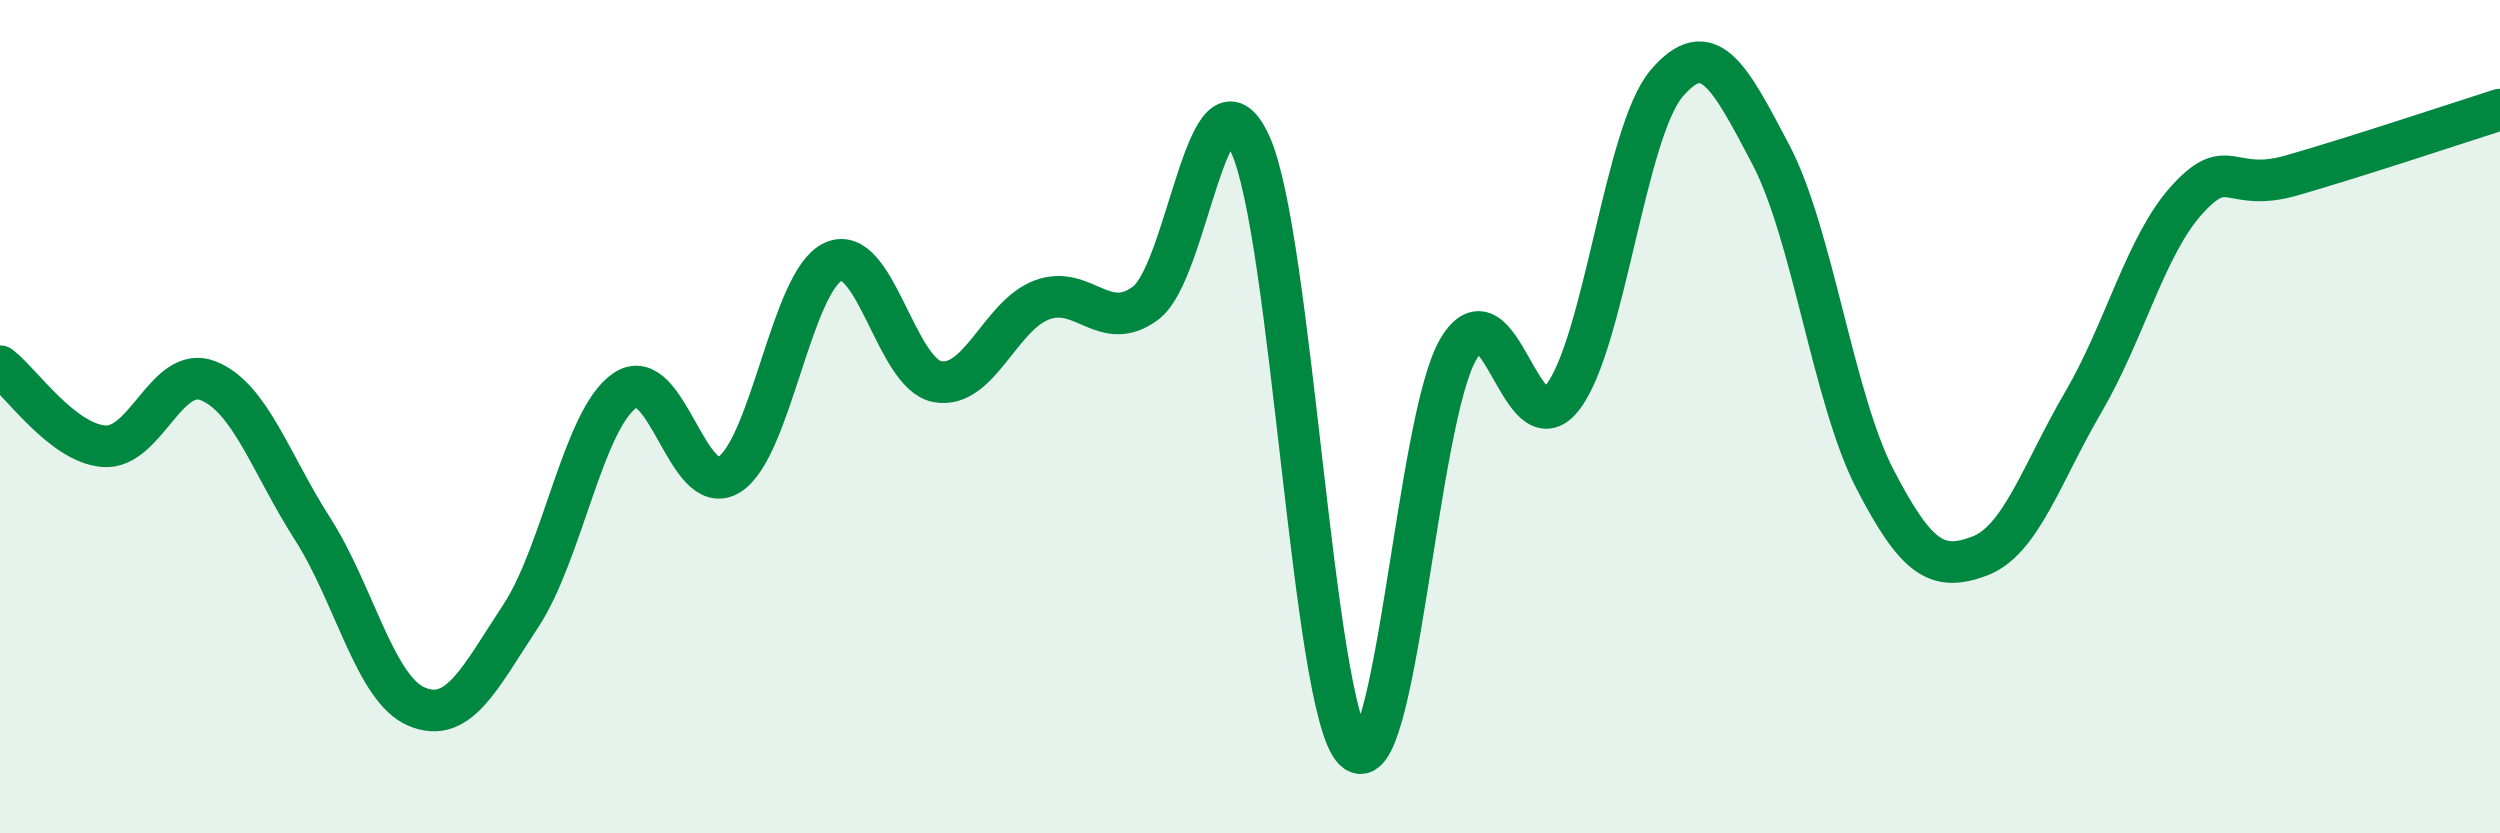
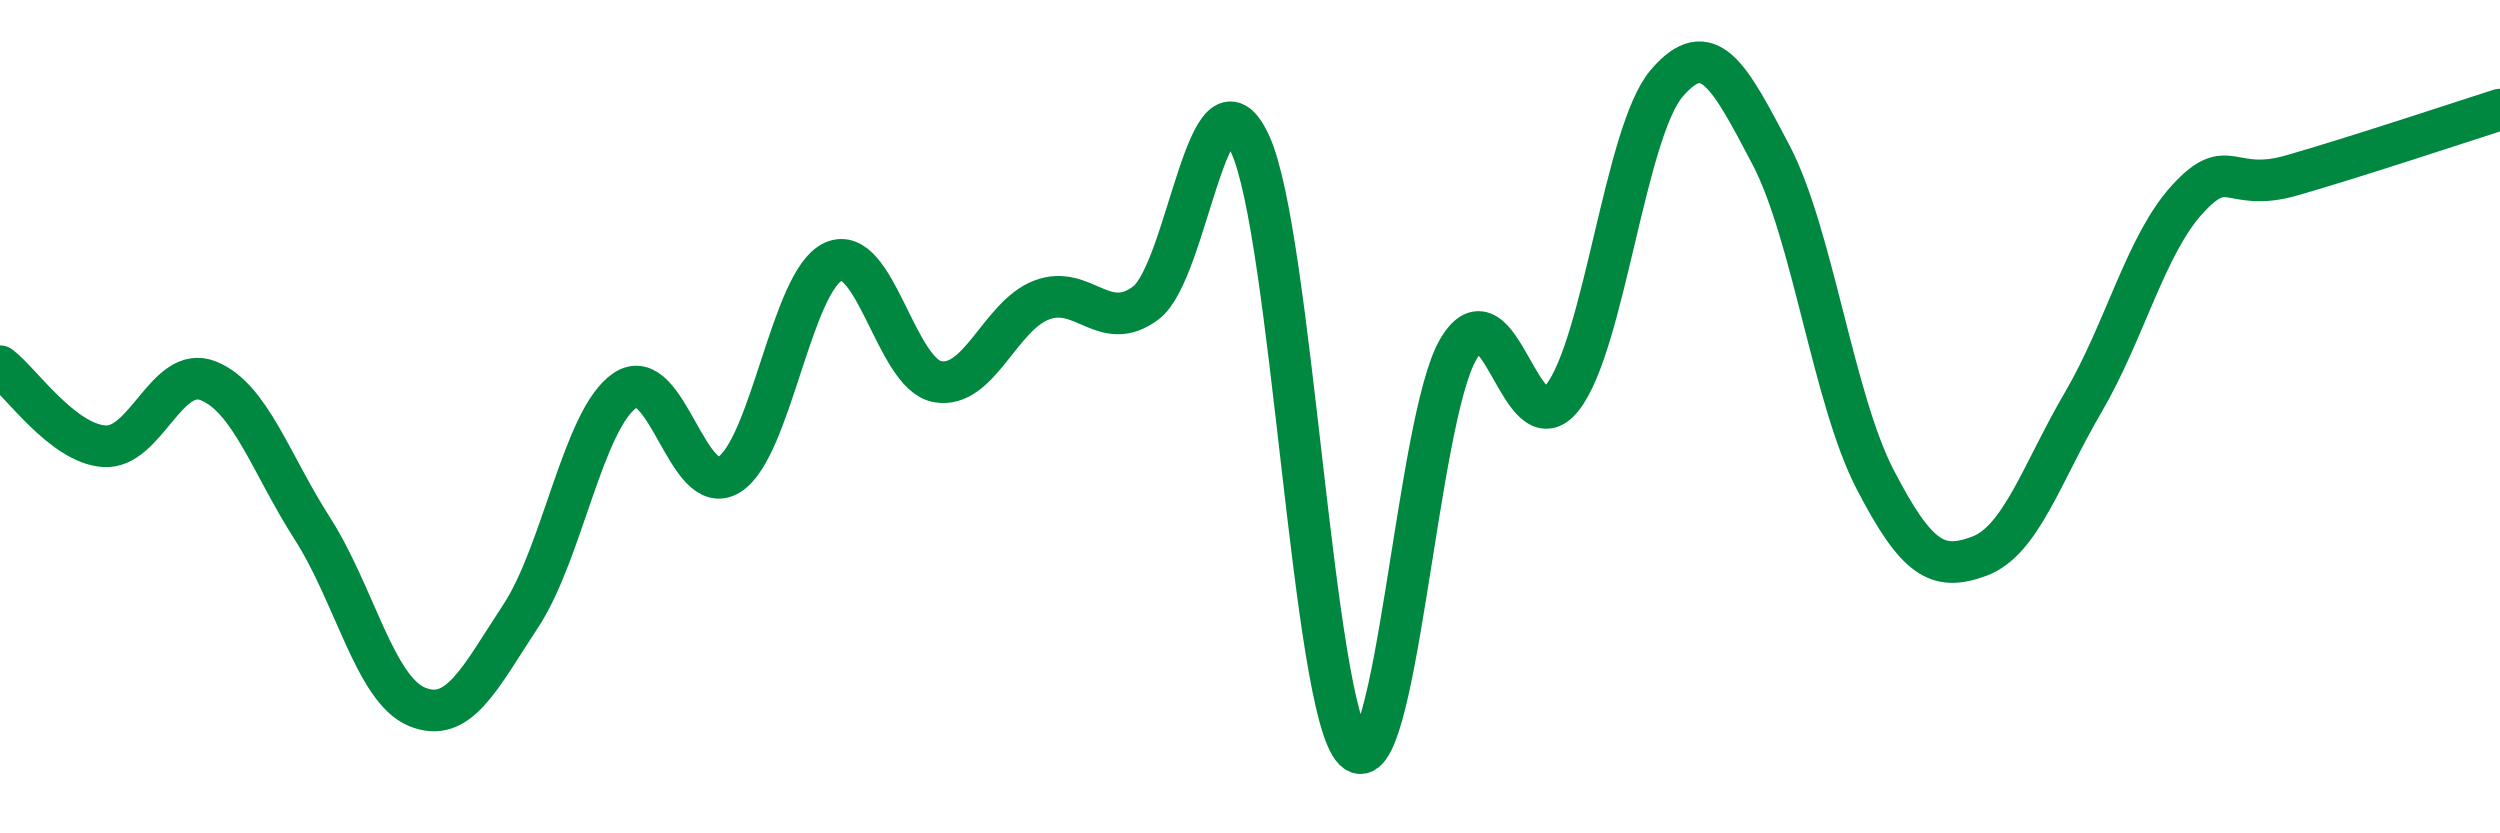
<svg xmlns="http://www.w3.org/2000/svg" width="60" height="20" viewBox="0 0 60 20">
-   <path d="M 0,8.79 C 0.5,9.17 1.5,10.64 2.5,10.71 C 3.5,10.78 4,8.74 5,9.14 C 6,9.54 6.5,11.13 7.5,12.69 C 8.5,14.25 9,16.54 10,16.96 C 11,17.38 11.5,16.3 12.5,14.78 C 13.5,13.26 14,10.05 15,9.37 C 16,8.69 16.5,12.01 17.5,11.39 C 18.5,10.77 19,6.73 20,6.28 C 21,5.83 21.5,8.98 22.5,9.16 C 23.5,9.34 24,7.58 25,7.2 C 26,6.82 26.5,8.02 27.5,7.27 C 28.5,6.52 29,1.3 30,3.45 C 31,5.6 31.5,17.01 32.5,18 C 33.5,18.99 34,10.07 35,8.38 C 36,6.69 36.5,10.82 37.5,9.54 C 38.5,8.26 39,3.17 40,2 C 41,0.83 41.5,1.81 42.5,3.71 C 43.5,5.61 44,9.57 45,11.5 C 46,13.43 46.5,13.72 47.5,13.35 C 48.5,12.98 49,11.36 50,9.65 C 51,7.94 51.5,5.87 52.5,4.78 C 53.5,3.69 53.5,4.64 55,4.21 C 56.5,3.78 59,2.95 60,2.63L60 20L0 20Z" fill="#008740" opacity="0.1" stroke-linecap="round" stroke-linejoin="round" />
  <path d="M 0,8.79 C 0.5,9.17 1.5,10.64 2.5,10.71 C 3.5,10.78 4,8.74 5,9.14 C 6,9.54 6.5,11.13 7.5,12.69 C 8.5,14.25 9,16.54 10,16.96 C 11,17.38 11.5,16.3 12.5,14.78 C 13.5,13.26 14,10.05 15,9.37 C 16,8.69 16.5,12.01 17.5,11.39 C 18.5,10.77 19,6.73 20,6.28 C 21,5.83 21.5,8.98 22.5,9.16 C 23.5,9.34 24,7.58 25,7.2 C 26,6.82 26.5,8.02 27.5,7.27 C 28.5,6.52 29,1.3 30,3.45 C 31,5.6 31.5,17.01 32.5,18 C 33.5,18.99 34,10.07 35,8.38 C 36,6.69 36.5,10.82 37.5,9.54 C 38.5,8.26 39,3.17 40,2 C 41,0.83 41.5,1.81 42.5,3.71 C 43.5,5.61 44,9.57 45,11.5 C 46,13.43 46.5,13.72 47.5,13.35 C 48.5,12.98 49,11.36 50,9.65 C 51,7.94 51.5,5.87 52.5,4.78 C 53.5,3.69 53.5,4.64 55,4.21 C 56.5,3.78 59,2.95 60,2.63" stroke="#008740" stroke-width="1" fill="none" stroke-linecap="round" stroke-linejoin="round" />
</svg>